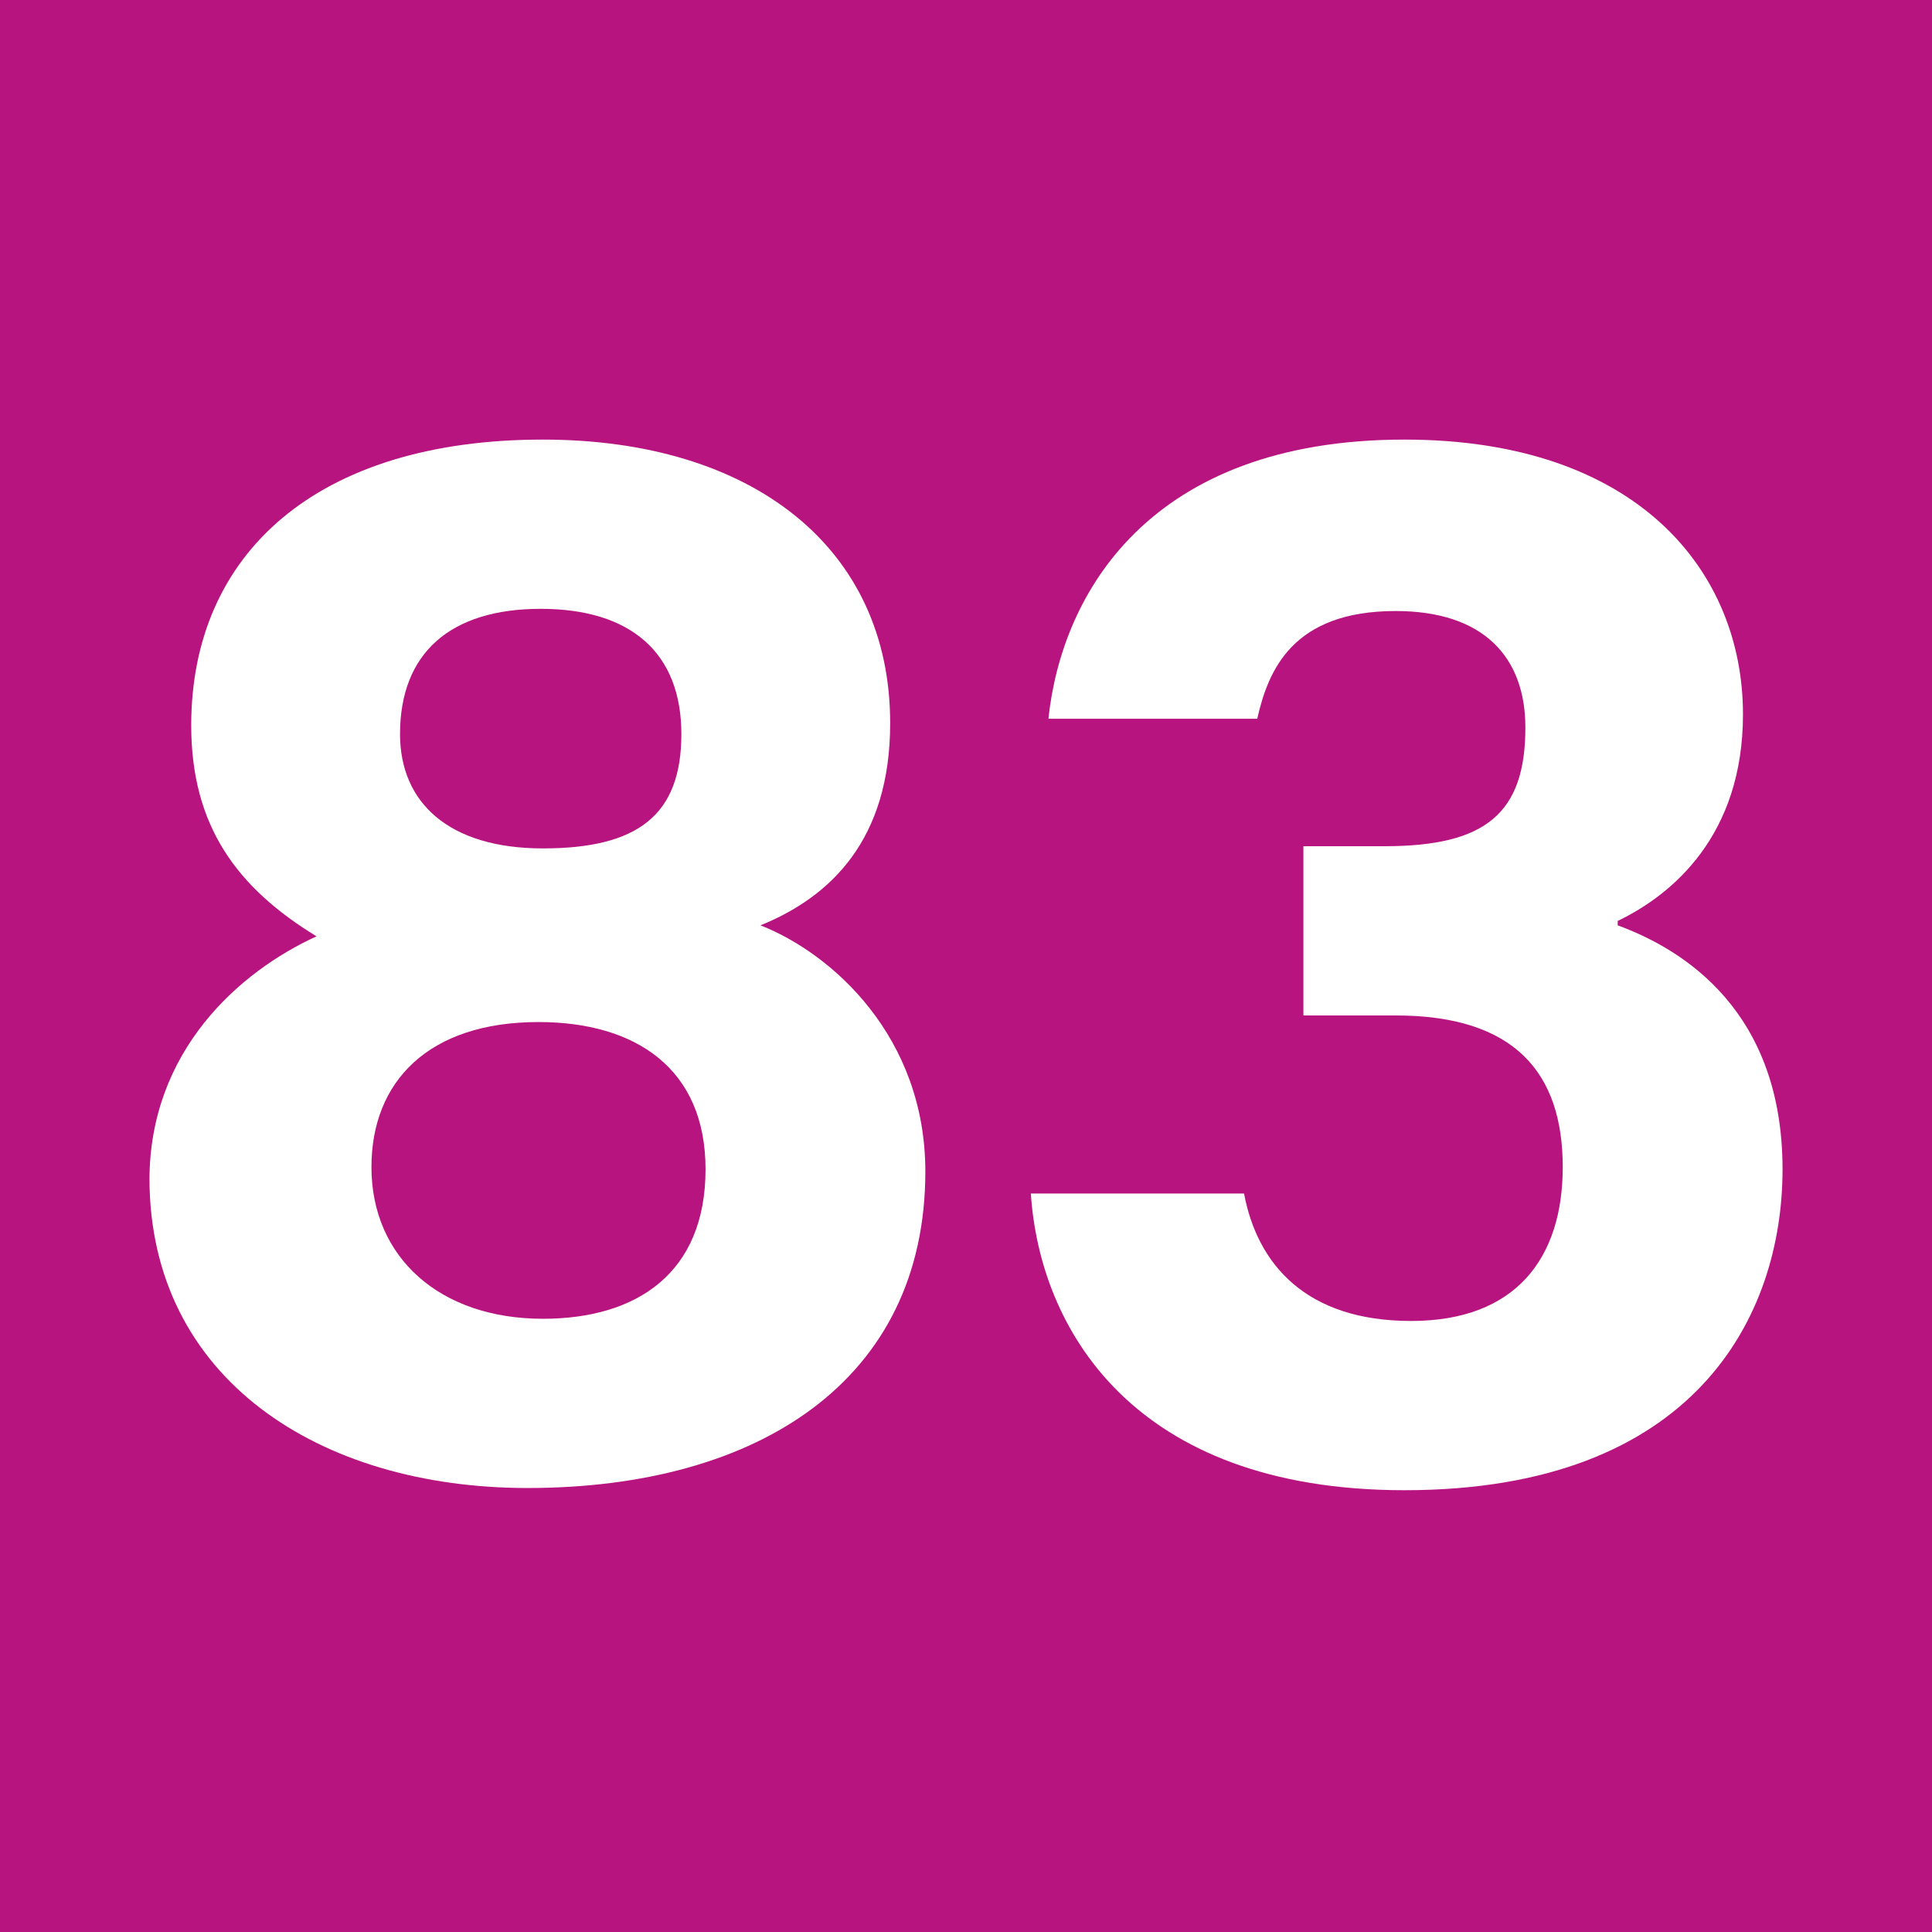
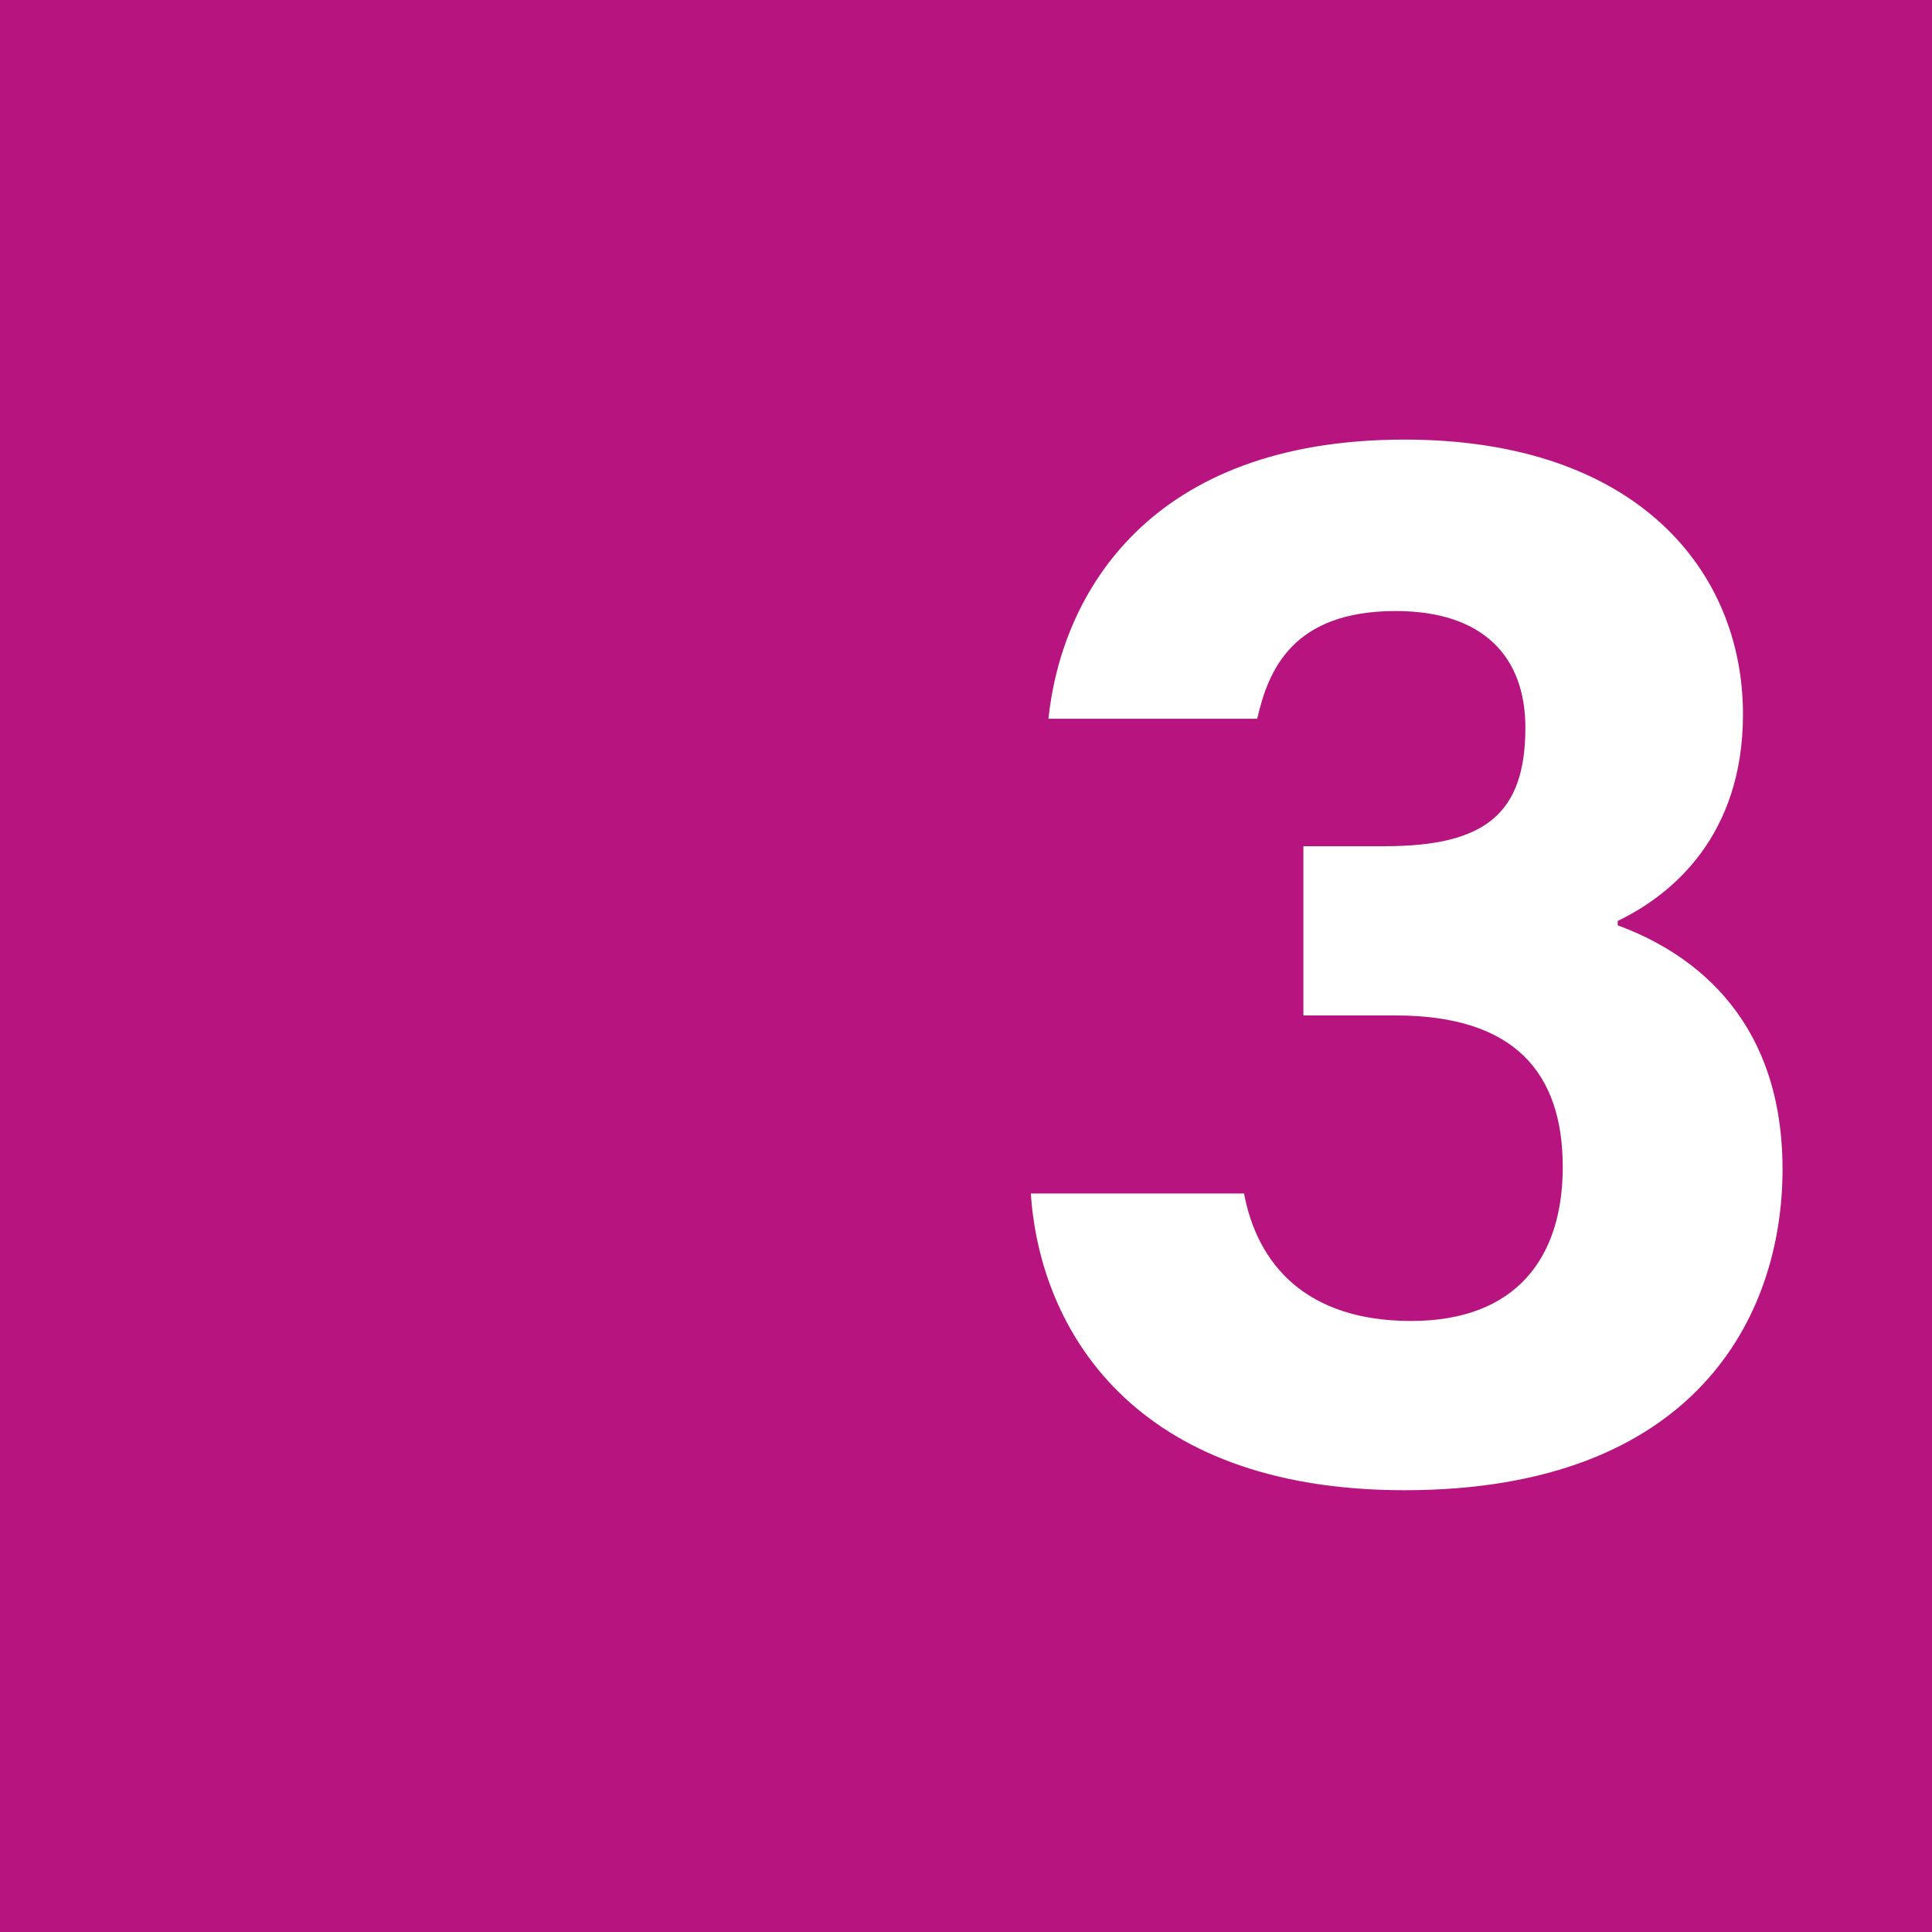
<svg xmlns="http://www.w3.org/2000/svg" id="Calque_1" data-name="Calque 1" viewBox="0 0 8.79 8.79">
  <defs>
    <style>
      .cls-1 {
        fill: #fff;
      }

      .cls-2 {
        fill: #b71480;
      }
    </style>
  </defs>
  <rect class="cls-2" width="8.79" height="8.79" />
  <g>
-     <path class="cls-1" d="M.68,5.37c0-.59,.41-.95,.76-1.11-.36-.22-.57-.5-.57-.96,0-.78,.57-1.3,1.6-1.3,.95,0,1.58,.49,1.58,1.29,0,.53-.27,.79-.59,.92,.33,.13,.75,.51,.75,1.12,0,.95-.76,1.44-1.81,1.44-.95,0-1.72-.5-1.72-1.41Zm2.53-.05c0-.46-.32-.67-.76-.67-.5,0-.76,.27-.76,.66,0,.41,.31,.69,.78,.69,.43,0,.74-.21,.74-.68Zm-1.39-1.98c0,.31,.22,.52,.65,.52s.63-.15,.63-.52-.23-.57-.64-.57-.64,.2-.64,.57Z" />
    <path class="cls-1" d="M4.77,3.27c.06-.57,.46-1.27,1.62-1.27,1.06,0,1.54,.6,1.54,1.25,0,.55-.32,.82-.57,.94v.02c.3,.11,.75,.39,.75,1.11,0,.67-.4,1.46-1.72,1.46-1.24,0-1.66-.74-1.7-1.35h.97c.06,.32,.28,.58,.76,.58s.69-.29,.69-.7c0-.43-.22-.69-.76-.69h-.42v-.77h.37c.46,0,.64-.15,.64-.54,0-.32-.19-.53-.59-.53-.47,0-.58,.27-.63,.49h-.95Z" />
  </g>
</svg>